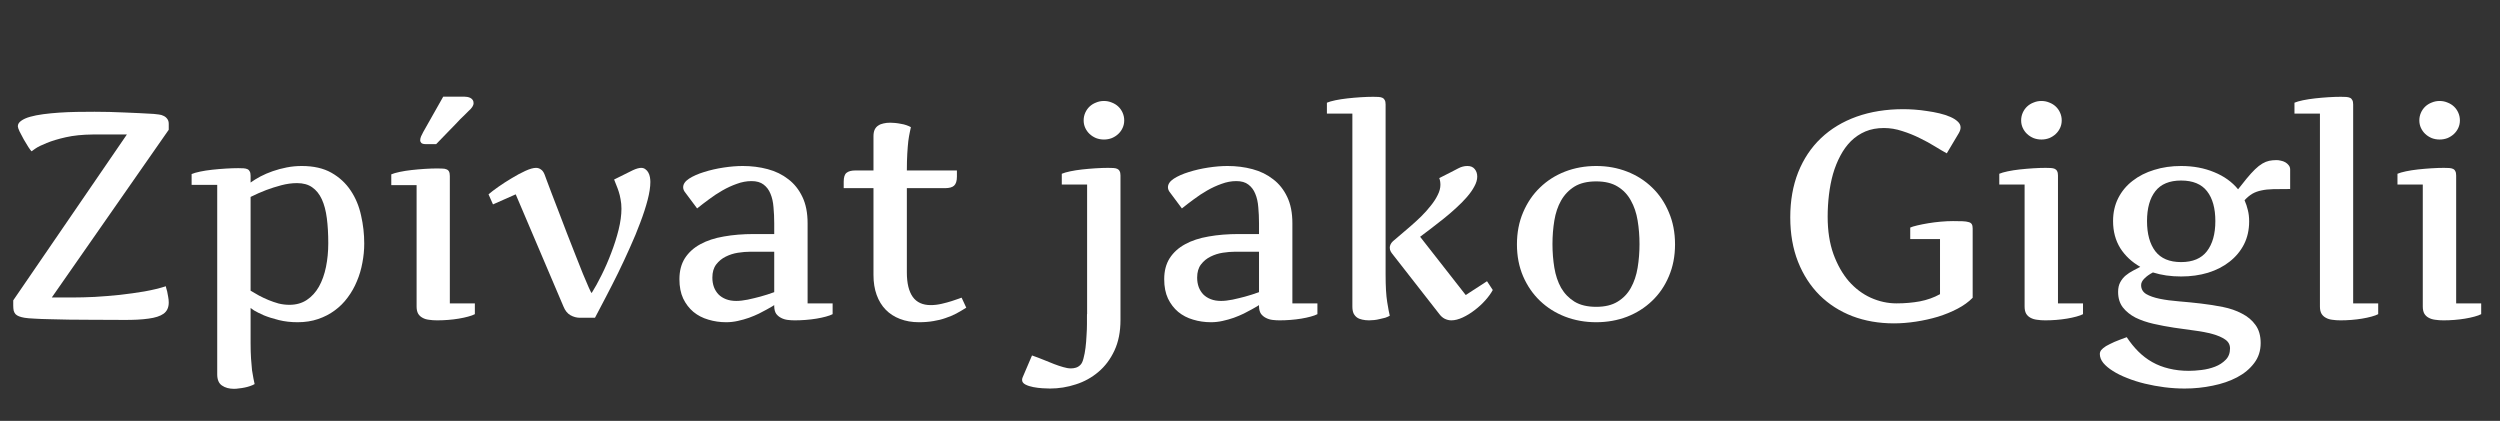
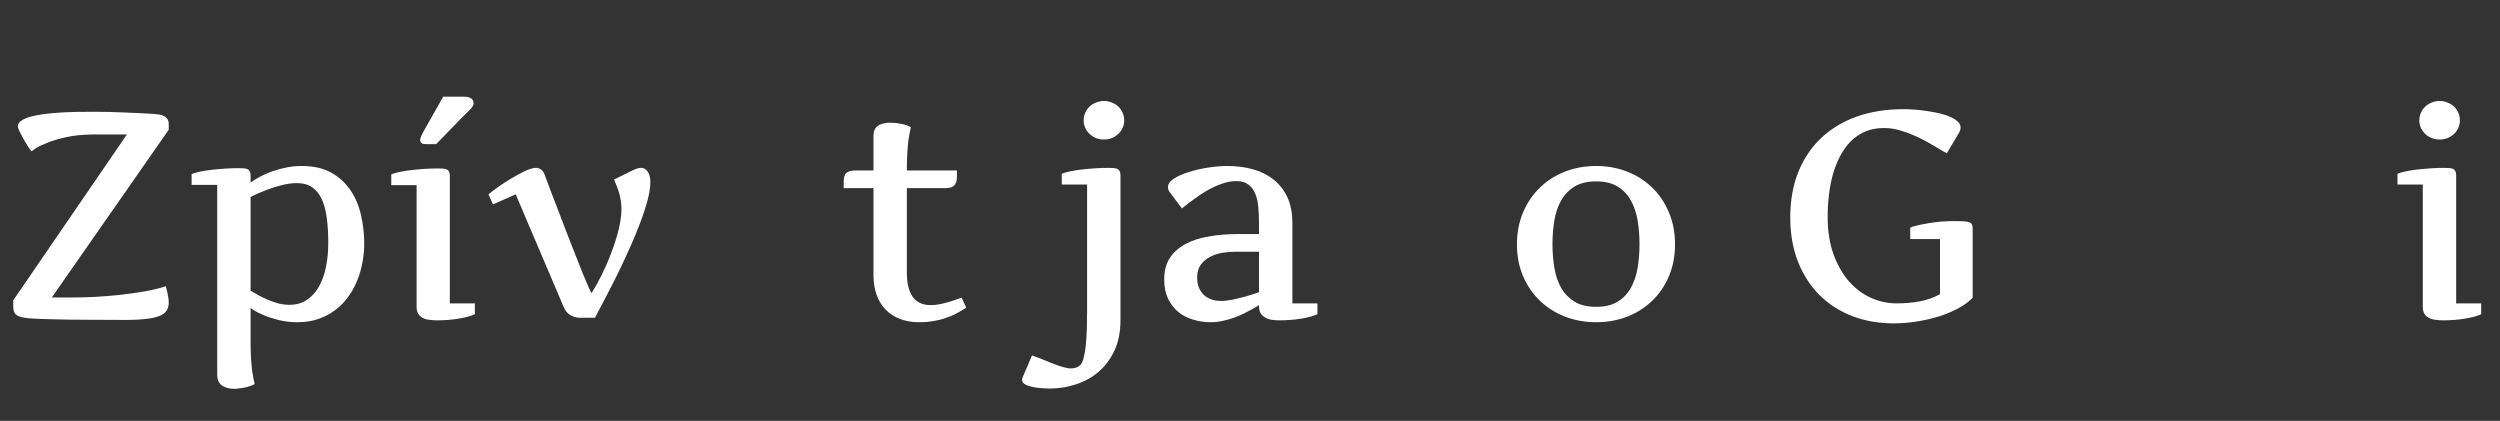
<svg xmlns="http://www.w3.org/2000/svg" width="594" height="100" viewBox="0 0 594 100" fill="none">
  <rect x="0" y="0" width="594" height="100" fill="#333333" stroke="none" />
  <path d="M36.538 27.067C36.925 27.09 37.324 27.136 37.734 27.204C38.167 27.25 38.555 27.364 38.897 27.546C39.238 27.705 39.523 27.945 39.751 28.264C39.979 28.56 40.093 28.947 40.093 29.426V30.827L12.305 70.681H17.329C18.856 70.681 20.588 70.635 22.524 70.544C24.461 70.43 26.432 70.27 28.438 70.065C30.465 69.838 32.425 69.564 34.316 69.245C36.23 68.903 37.928 68.493 39.409 68.015C39.409 68.037 39.432 68.163 39.477 68.391C39.546 68.596 39.626 68.88 39.717 69.245C39.808 69.61 39.888 70.031 39.956 70.51C40.047 70.966 40.093 71.421 40.093 71.877C40.093 73.062 39.683 73.951 38.862 74.543C38.065 75.113 36.868 75.5 35.273 75.705C33.678 75.933 31.707 76.035 29.36 76.013C27.036 75.99 24.336 75.978 21.26 75.978C19.574 75.978 17.922 75.967 16.304 75.944C14.686 75.921 13.182 75.887 11.792 75.842C10.425 75.819 9.217 75.773 8.169 75.705C7.121 75.659 6.335 75.591 5.811 75.5C5.286 75.409 4.854 75.295 4.512 75.158C4.17 75.022 3.896 74.851 3.691 74.645C3.486 74.418 3.338 74.133 3.247 73.791C3.179 73.449 3.145 73.039 3.145 72.561V71.364L30.146 31.955H22.046C19.608 31.978 17.477 32.194 15.654 32.605C13.831 33.015 12.316 33.47 11.108 33.972C9.901 34.45 9.001 34.895 8.408 35.305C7.816 35.715 7.508 35.931 7.485 35.954C7.349 35.817 7.098 35.476 6.733 34.929C6.392 34.359 6.027 33.755 5.64 33.117C5.275 32.456 4.945 31.83 4.648 31.237C4.375 30.645 4.238 30.235 4.238 30.007C4.238 29.506 4.5 29.073 5.024 28.708C5.548 28.321 6.255 28.002 7.144 27.751C8.032 27.5 9.069 27.295 10.254 27.136C11.462 26.976 12.738 26.851 14.082 26.76C15.426 26.669 16.816 26.612 18.252 26.589C19.688 26.566 21.089 26.555 22.456 26.555C24.803 26.555 27.173 26.612 29.565 26.726C31.958 26.817 34.282 26.931 36.538 27.067Z" fill="white" />
  <path d="M59.541 69.074C60.179 69.439 60.851 69.826 61.558 70.236C62.287 70.624 63.039 70.977 63.813 71.296C64.588 71.615 65.386 71.888 66.206 72.116C67.049 72.321 67.904 72.424 68.769 72.424C70.365 72.424 71.743 72.037 72.905 71.262C74.067 70.487 75.024 69.439 75.776 68.117C76.528 66.773 77.087 65.212 77.451 63.435C77.816 61.657 77.998 59.777 77.998 57.795C77.998 55.585 77.884 53.602 77.656 51.848C77.428 50.07 77.03 48.566 76.46 47.336C75.89 46.105 75.127 45.16 74.17 44.499C73.236 43.838 72.039 43.508 70.581 43.508C69.351 43.508 68.097 43.679 66.821 44.02C65.545 44.362 64.36 44.738 63.267 45.148C62.013 45.627 60.772 46.174 59.541 46.789V69.074ZM60.498 91.257C60.179 91.439 59.815 91.599 59.404 91.735C59.017 91.872 58.595 91.986 58.14 92.077C57.707 92.168 57.262 92.237 56.807 92.282C56.374 92.351 55.975 92.385 55.61 92.385C54.448 92.385 53.491 92.123 52.739 91.599C51.987 91.097 51.611 90.209 51.611 88.933V43.918H45.527V41.355C46.006 41.149 46.678 40.956 47.544 40.773C48.41 40.591 49.367 40.443 50.415 40.329C51.463 40.215 52.534 40.124 53.628 40.056C54.722 39.987 55.713 39.953 56.602 39.953C57.08 39.953 57.502 39.965 57.866 39.987C58.231 40.01 58.538 40.078 58.789 40.192C59.04 40.306 59.222 40.489 59.336 40.739C59.473 40.967 59.541 41.309 59.541 41.765V43.371C60.202 42.893 60.977 42.414 61.865 41.935C62.777 41.457 63.757 41.035 64.805 40.671C65.853 40.306 66.958 40.01 68.12 39.782C69.282 39.554 70.478 39.44 71.709 39.44C74.512 39.44 76.859 39.976 78.75 41.047C80.641 42.118 82.168 43.531 83.33 45.285C84.492 47.017 85.312 48.988 85.791 51.198C86.292 53.386 86.543 55.607 86.543 57.863C86.543 59.39 86.395 60.917 86.099 62.443C85.825 63.97 85.392 65.428 84.8 66.818C84.23 68.208 83.501 69.496 82.612 70.681C81.746 71.866 80.721 72.891 79.536 73.757C78.374 74.623 77.052 75.306 75.571 75.808C74.113 76.309 72.495 76.56 70.718 76.56C69.1 76.56 67.607 76.389 66.24 76.047C64.873 75.705 63.688 75.329 62.685 74.919C61.706 74.486 60.931 74.099 60.361 73.757C59.815 73.392 59.541 73.199 59.541 73.176V81.447C59.541 82.86 59.575 84.102 59.644 85.173C59.712 86.244 59.792 87.178 59.883 87.976C59.997 88.773 60.111 89.434 60.225 89.958C60.339 90.505 60.43 90.938 60.498 91.257Z" fill="white" />
  <path d="M105.308 22.966H110.332C110.56 22.966 110.799 22.989 111.05 23.034C111.323 23.08 111.562 23.16 111.768 23.273C111.995 23.387 112.178 23.547 112.314 23.752C112.451 23.934 112.52 24.185 112.52 24.504C112.52 25.074 112.121 25.7 111.323 26.384C111.118 26.589 110.845 26.862 110.503 27.204C110.161 27.523 109.785 27.888 109.375 28.298C108.988 28.708 108.577 29.141 108.145 29.597C107.712 30.052 107.279 30.497 106.846 30.93C105.843 31.978 104.772 33.083 103.633 34.245H101.172C100.671 34.245 100.317 34.154 100.112 33.972C99.93 33.789 99.839 33.573 99.839 33.322C99.839 33.049 99.907 32.741 100.044 32.399C100.203 32.035 100.374 31.693 100.557 31.374L105.308 22.966ZM106.88 72.082H112.827V74.645C112.44 74.851 111.904 75.044 111.221 75.227C110.56 75.409 109.819 75.568 108.999 75.705C108.201 75.842 107.347 75.944 106.436 76.013C105.547 76.081 104.692 76.115 103.872 76.115C103.166 76.115 102.516 76.07 101.924 75.978C101.331 75.91 100.819 75.751 100.386 75.5C99.953 75.272 99.611 74.953 99.36 74.543C99.11 74.11 98.984 73.54 98.984 72.834V43.986H92.969V41.423C93.447 41.218 94.12 41.024 94.985 40.842C95.851 40.66 96.797 40.511 97.822 40.398C98.848 40.283 99.896 40.192 100.967 40.124C102.061 40.056 103.052 40.022 103.94 40.022C104.373 40.022 104.772 40.033 105.137 40.056C105.501 40.056 105.809 40.113 106.06 40.227C106.333 40.318 106.538 40.489 106.675 40.739C106.812 40.99 106.88 41.355 106.88 41.833V72.082Z" fill="white" />
  <path d="M129.404 41.491C129.427 41.537 129.587 41.97 129.883 42.79C130.202 43.61 130.601 44.67 131.079 45.969C131.58 47.268 132.15 48.749 132.788 50.412C133.426 52.075 134.076 53.773 134.736 55.505C135.397 57.214 136.058 58.9 136.719 60.563C137.38 62.227 137.972 63.719 138.496 65.041C139.043 66.34 139.499 67.411 139.863 68.254C140.228 69.097 140.467 69.553 140.581 69.621C141.333 68.436 142.119 67.012 142.939 65.349C143.783 63.662 144.546 61.908 145.229 60.085C145.936 58.262 146.517 56.439 146.973 54.616C147.428 52.77 147.656 51.096 147.656 49.592C147.656 48.794 147.588 48.054 147.451 47.37C147.337 46.687 147.189 46.071 147.007 45.524C146.825 44.955 146.631 44.431 146.426 43.952C146.243 43.474 146.073 43.041 145.913 42.653L150.391 40.432C151.188 40.067 151.838 39.885 152.339 39.885C152.749 39.885 153.091 39.999 153.364 40.227C153.66 40.432 153.888 40.694 154.048 41.013C154.23 41.332 154.355 41.696 154.424 42.106C154.492 42.494 154.526 42.87 154.526 43.234C154.526 44.419 154.31 45.843 153.877 47.507C153.444 49.17 152.863 50.959 152.134 52.873C151.427 54.787 150.607 56.77 149.673 58.82C148.761 60.871 147.816 62.899 146.836 64.904C145.856 66.887 144.888 68.789 143.931 70.612C142.996 72.435 142.142 74.064 141.367 75.5H137.778C137.004 75.5 136.252 75.295 135.522 74.885C134.816 74.475 134.269 73.791 133.882 72.834L122.534 46.174L117.134 48.566L116.074 46.174C116.621 45.695 117.396 45.103 118.398 44.397C119.401 43.69 120.461 43.007 121.577 42.346C122.694 41.662 123.776 41.081 124.824 40.602C125.872 40.124 126.715 39.885 127.354 39.885C127.786 39.885 128.174 40.01 128.516 40.261C128.88 40.489 129.176 40.899 129.404 41.491Z" fill="white" />
-   <path d="M183.955 72.492C183.955 72.492 183.796 72.595 183.477 72.8C183.18 72.982 182.759 73.221 182.212 73.518C181.688 73.814 181.061 74.144 180.332 74.509C179.626 74.851 178.84 75.181 177.974 75.5C177.131 75.796 176.242 76.047 175.308 76.252C174.396 76.457 173.473 76.56 172.539 76.56C171.058 76.56 169.645 76.355 168.301 75.944C166.956 75.557 165.771 74.942 164.746 74.099C163.743 73.255 162.935 72.196 162.319 70.92C161.727 69.644 161.431 68.117 161.431 66.34C161.431 64.38 161.864 62.717 162.729 61.35C163.618 59.982 164.837 58.877 166.387 58.034C167.959 57.168 169.827 56.553 171.992 56.188C174.157 55.801 176.538 55.607 179.136 55.607H183.955V53.044C183.955 51.722 183.898 50.458 183.784 49.25C183.693 48.02 183.454 46.949 183.066 46.037C182.702 45.126 182.155 44.397 181.426 43.85C180.719 43.303 179.762 43.029 178.555 43.029C177.393 43.029 176.23 43.246 175.068 43.679C173.906 44.089 172.767 44.613 171.65 45.251C170.534 45.889 169.463 46.595 168.438 47.37C167.412 48.122 166.478 48.84 165.635 49.523L162.832 45.764C162.49 45.353 162.319 44.932 162.319 44.499C162.319 43.747 162.786 43.063 163.721 42.448C164.678 41.833 165.863 41.309 167.275 40.876C168.711 40.42 170.249 40.067 171.89 39.816C173.53 39.566 175.057 39.44 176.47 39.44C178.566 39.44 180.549 39.691 182.417 40.192C184.285 40.694 185.915 41.491 187.305 42.585C188.717 43.656 189.834 45.057 190.654 46.789C191.475 48.498 191.885 50.583 191.885 53.044V72.082H197.832V74.645C197.445 74.851 196.909 75.044 196.226 75.227C195.565 75.409 194.824 75.568 194.004 75.705C193.184 75.842 192.318 75.944 191.406 76.013C190.518 76.081 189.663 76.115 188.843 76.115C188.296 76.115 187.738 76.081 187.168 76.013C186.598 75.944 186.074 75.785 185.596 75.534C185.14 75.306 184.753 74.987 184.434 74.577C184.137 74.144 183.978 73.563 183.955 72.834V72.492ZM174.932 71.501C175.729 71.501 176.641 71.398 177.666 71.193C178.714 70.966 179.705 70.726 180.64 70.476C181.733 70.179 182.839 69.826 183.955 69.416V59.812H178.213C177.347 59.812 176.39 59.891 175.342 60.051C174.316 60.21 173.348 60.518 172.437 60.974C171.548 61.407 170.796 62.022 170.181 62.819C169.565 63.617 169.258 64.665 169.258 65.964C169.258 66.784 169.383 67.536 169.634 68.22C169.884 68.88 170.249 69.462 170.728 69.963C171.206 70.441 171.799 70.817 172.505 71.091C173.211 71.364 174.02 71.501 174.932 71.501Z" fill="white" />
  <path d="M227.363 40.5V41.97C227.363 42.995 227.135 43.713 226.68 44.123C226.247 44.51 225.54 44.704 224.561 44.704H215.469V64.733C215.469 67.285 215.936 69.222 216.87 70.544C217.804 71.843 219.229 72.492 221.143 72.492C221.986 72.492 222.852 72.39 223.74 72.185C224.629 71.98 225.426 71.763 226.133 71.535C226.839 71.307 227.409 71.114 227.842 70.954C228.298 70.772 228.514 70.704 228.491 70.749L229.585 73.107C228.787 73.609 227.99 74.076 227.192 74.509C226.395 74.919 225.552 75.272 224.663 75.568C223.774 75.887 222.817 76.127 221.792 76.286C220.767 76.468 219.616 76.56 218.34 76.56C216.676 76.56 215.173 76.297 213.828 75.773C212.507 75.272 211.379 74.543 210.444 73.586C209.51 72.629 208.792 71.455 208.291 70.065C207.79 68.675 207.539 67.103 207.539 65.349V44.704H200.464V43.166C200.464 42.141 200.68 41.446 201.113 41.081C201.569 40.694 202.287 40.5 203.267 40.5H207.539V32.365C207.539 31.75 207.63 31.237 207.812 30.827C208.018 30.394 208.302 30.064 208.667 29.836C209.032 29.585 209.453 29.414 209.932 29.323C210.41 29.209 210.946 29.152 211.538 29.152C211.903 29.152 212.301 29.175 212.734 29.221C213.19 29.266 213.634 29.335 214.067 29.426C214.523 29.494 214.945 29.597 215.332 29.733C215.742 29.87 216.107 30.03 216.426 30.212C216.357 30.531 216.266 30.964 216.152 31.511C216.038 32.035 215.924 32.707 215.811 33.527C215.719 34.348 215.64 35.339 215.571 36.501C215.503 37.64 215.469 38.973 215.469 40.5H227.363Z" fill="white" />
  <path d="M266.226 76.047C266.226 78.827 265.747 81.242 264.79 83.293C263.833 85.344 262.568 87.03 260.996 88.352C259.424 89.696 257.635 90.687 255.63 91.325C253.625 91.986 251.574 92.316 249.478 92.316C249.022 92.316 248.429 92.294 247.7 92.248C246.948 92.203 246.219 92.111 245.513 91.975C244.784 91.838 244.157 91.633 243.633 91.359C243.109 91.086 242.847 90.721 242.847 90.266C242.847 90.152 242.858 90.049 242.881 89.958C242.904 89.867 242.938 89.764 242.983 89.65L245.205 84.455C246.185 84.797 247.119 85.15 248.008 85.515C248.874 85.879 249.694 86.21 250.469 86.506C251.243 86.802 251.961 87.041 252.622 87.224C253.283 87.429 253.898 87.531 254.468 87.531C254.878 87.531 255.265 87.474 255.63 87.36C256.017 87.246 256.37 87.03 256.689 86.711C257.008 86.415 257.259 85.891 257.441 85.139C257.646 84.387 257.806 83.544 257.92 82.609C258.034 81.675 258.114 80.707 258.159 79.704C258.228 78.724 258.262 77.836 258.262 77.038C258.285 76.263 258.285 75.648 258.262 75.192C258.262 74.714 258.273 74.532 258.296 74.645V43.85H252.28V41.286C252.759 41.081 253.431 40.887 254.297 40.705C255.163 40.523 256.108 40.375 257.134 40.261C258.182 40.147 259.242 40.056 260.312 39.987C261.406 39.919 262.397 39.885 263.286 39.885C263.765 39.885 264.186 39.896 264.551 39.919C264.915 39.942 265.223 40.01 265.474 40.124C265.724 40.238 265.907 40.42 266.021 40.671C266.157 40.899 266.226 41.241 266.226 41.696V76.047ZM257.476 28.605C257.476 27.967 257.601 27.364 257.852 26.794C258.102 26.224 258.444 25.734 258.877 25.324C259.31 24.914 259.823 24.595 260.415 24.367C261.007 24.116 261.634 23.991 262.295 23.991C262.956 23.991 263.582 24.116 264.175 24.367C264.767 24.595 265.28 24.914 265.713 25.324C266.146 25.734 266.488 26.224 266.738 26.794C266.989 27.364 267.114 27.967 267.114 28.605C267.114 29.244 266.989 29.836 266.738 30.383C266.488 30.93 266.146 31.408 265.713 31.818C265.28 32.228 264.767 32.559 264.175 32.81C263.582 33.037 262.956 33.151 262.295 33.151C261.634 33.151 261.007 33.037 260.415 32.81C259.823 32.559 259.31 32.228 258.877 31.818C258.444 31.408 258.102 30.93 257.852 30.383C257.601 29.836 257.476 29.244 257.476 28.605Z" fill="white" />
  <path d="M299.141 72.492C299.141 72.492 298.981 72.595 298.662 72.8C298.366 72.982 297.944 73.221 297.397 73.518C296.873 73.814 296.247 74.144 295.518 74.509C294.811 74.851 294.025 75.181 293.159 75.5C292.316 75.796 291.427 76.047 290.493 76.252C289.582 76.457 288.659 76.56 287.725 76.56C286.243 76.56 284.831 76.355 283.486 75.944C282.142 75.557 280.957 74.942 279.932 74.099C278.929 73.255 278.12 72.196 277.505 70.92C276.912 69.644 276.616 68.117 276.616 66.34C276.616 64.38 277.049 62.717 277.915 61.35C278.804 59.982 280.023 58.877 281.572 58.034C283.145 57.168 285.013 56.553 287.178 56.188C289.342 55.801 291.724 55.607 294.321 55.607H299.141V53.044C299.141 51.722 299.084 50.458 298.97 49.25C298.879 48.02 298.639 46.949 298.252 46.037C297.887 45.126 297.34 44.397 296.611 43.85C295.905 43.303 294.948 43.029 293.74 43.029C292.578 43.029 291.416 43.246 290.254 43.679C289.092 44.089 287.952 44.613 286.836 45.251C285.719 45.889 284.648 46.595 283.623 47.37C282.598 48.122 281.663 48.84 280.82 49.523L278.018 45.764C277.676 45.353 277.505 44.932 277.505 44.499C277.505 43.747 277.972 43.063 278.906 42.448C279.863 41.833 281.048 41.309 282.461 40.876C283.896 40.42 285.435 40.067 287.075 39.816C288.716 39.566 290.243 39.44 291.655 39.44C293.752 39.44 295.734 39.691 297.603 40.192C299.471 40.694 301.1 41.491 302.49 42.585C303.903 43.656 305.02 45.057 305.84 46.789C306.66 48.498 307.07 50.583 307.07 53.044V72.082H313.018V74.645C312.63 74.851 312.095 75.044 311.411 75.227C310.75 75.409 310.01 75.568 309.189 75.705C308.369 75.842 307.503 75.944 306.592 76.013C305.703 76.081 304.849 76.115 304.028 76.115C303.481 76.115 302.923 76.081 302.354 76.013C301.784 75.944 301.26 75.785 300.781 75.534C300.326 75.306 299.938 74.987 299.619 74.577C299.323 74.144 299.163 73.563 299.141 72.834V72.492ZM290.117 71.501C290.915 71.501 291.826 71.398 292.852 71.193C293.9 70.966 294.891 70.726 295.825 70.476C296.919 70.179 298.024 69.826 299.141 69.416V59.812H293.398C292.533 59.812 291.576 59.891 290.527 60.051C289.502 60.21 288.534 60.518 287.622 60.974C286.733 61.407 285.981 62.022 285.366 62.819C284.751 63.617 284.443 64.665 284.443 65.964C284.443 66.784 284.569 67.536 284.819 68.22C285.07 68.88 285.435 69.462 285.913 69.963C286.392 70.441 286.984 70.817 287.69 71.091C288.397 71.364 289.206 71.501 290.117 71.501Z" fill="white" />
-   <path d="M315.273 26.999V24.401C315.752 24.196 316.424 24.003 317.29 23.82C318.179 23.638 319.136 23.49 320.161 23.376C321.187 23.262 322.235 23.171 323.306 23.102C324.399 23.034 325.391 23 326.279 23C326.758 23 327.179 23.011 327.544 23.034C327.909 23.057 328.216 23.125 328.467 23.239C328.717 23.353 328.9 23.535 329.014 23.786C329.15 24.014 329.219 24.356 329.219 24.811V65.212C329.219 68.015 329.344 70.191 329.595 71.74C329.845 73.29 330.05 74.383 330.21 75.022C329.891 75.204 329.526 75.363 329.116 75.5C328.706 75.614 328.273 75.716 327.817 75.808C327.384 75.921 326.94 76.001 326.484 76.047C326.051 76.092 325.653 76.115 325.288 76.115C324.718 76.115 324.183 76.058 323.682 75.944C323.203 75.853 322.782 75.682 322.417 75.432C322.075 75.181 321.802 74.851 321.597 74.44C321.414 74.007 321.323 73.472 321.323 72.834V26.999H315.273ZM350.991 41.97C350.991 42.699 350.763 43.474 350.308 44.294C349.875 45.114 349.282 45.957 348.53 46.823C347.801 47.666 346.958 48.521 346.001 49.387C345.067 50.253 344.087 51.096 343.062 51.916C342.059 52.714 341.068 53.488 340.088 54.24C339.108 54.969 338.219 55.642 337.422 56.257L348.257 70.1L353.315 66.818L354.683 68.903C354.272 69.678 353.68 70.498 352.905 71.364C352.153 72.207 351.31 72.982 350.376 73.689C349.465 74.395 348.519 74.976 347.539 75.432C346.559 75.887 345.659 76.115 344.839 76.115C344.315 76.115 343.791 75.99 343.267 75.739C342.765 75.489 342.31 75.079 341.899 74.509L330.688 60.153C330.597 60.039 330.518 59.914 330.449 59.777C330.29 59.504 330.21 59.196 330.21 58.855C330.21 58.604 330.267 58.353 330.381 58.102C330.495 57.829 330.688 57.567 330.962 57.316C331.44 56.883 332.056 56.359 332.808 55.744C333.56 55.129 334.346 54.457 335.166 53.727C336.009 52.998 336.852 52.224 337.695 51.403C338.538 50.56 339.29 49.717 339.951 48.874C340.635 48.031 341.182 47.188 341.592 46.345C342.025 45.502 342.241 44.693 342.241 43.918C342.241 43.303 342.15 42.767 341.968 42.312C343.13 41.742 344.053 41.275 344.736 40.91C345.443 40.523 346.012 40.227 346.445 40.022C346.878 39.794 347.254 39.645 347.573 39.577C347.892 39.486 348.257 39.44 348.667 39.44C349.442 39.44 350.023 39.691 350.41 40.192C350.798 40.671 350.991 41.263 350.991 41.97Z" fill="white" />
  <path d="M397.988 58.068C397.988 60.848 397.498 63.378 396.519 65.656C395.562 67.935 394.229 69.883 392.52 71.501C390.833 73.119 388.851 74.372 386.572 75.261C384.294 76.127 381.855 76.56 379.258 76.56C376.615 76.56 374.142 76.115 371.841 75.227C369.562 74.338 367.58 73.085 365.894 71.467C364.207 69.849 362.874 67.912 361.895 65.656C360.915 63.378 360.425 60.848 360.425 58.068C360.425 55.266 360.915 52.725 361.895 50.446C362.874 48.145 364.207 46.185 365.894 44.567C367.58 42.927 369.562 41.662 371.841 40.773C374.142 39.885 376.615 39.44 379.258 39.44C381.878 39.44 384.328 39.885 386.606 40.773C388.885 41.662 390.868 42.927 392.554 44.567C394.24 46.185 395.562 48.145 396.519 50.446C397.498 52.725 397.988 55.266 397.988 58.068ZM368.867 58C368.867 59.937 369.015 61.805 369.312 63.605C369.608 65.406 370.143 67.001 370.918 68.391C371.715 69.758 372.775 70.852 374.097 71.672C375.441 72.492 377.161 72.902 379.258 72.902C381.331 72.902 383.029 72.492 384.351 71.672C385.695 70.852 386.743 69.758 387.495 68.391C388.27 67.001 388.805 65.406 389.102 63.605C389.398 61.805 389.546 59.937 389.546 58C389.546 56.063 389.398 54.195 389.102 52.395C388.805 50.594 388.27 49.011 387.495 47.644C386.743 46.254 385.695 45.148 384.351 44.328C383.029 43.508 381.331 43.098 379.258 43.098C377.161 43.098 375.441 43.508 374.097 44.328C372.775 45.148 371.715 46.254 370.918 47.644C370.143 49.011 369.608 50.594 369.312 52.395C369.015 54.195 368.867 56.063 368.867 58Z" fill="white" />
  <path d="M434.253 51.506C434.253 54.855 434.709 57.806 435.62 60.358C436.554 62.91 437.773 65.064 439.277 66.818C440.804 68.55 442.547 69.86 444.507 70.749C446.489 71.638 448.529 72.082 450.625 72.082C452.562 72.082 454.408 71.922 456.162 71.603C457.917 71.262 459.512 70.692 460.947 69.894V56.804H453.872V54.069C454.214 53.91 454.772 53.739 455.547 53.557C456.322 53.374 457.188 53.203 458.145 53.044C459.102 52.884 460.093 52.759 461.118 52.668C462.166 52.577 463.135 52.531 464.023 52.531C464.935 52.531 465.687 52.543 466.279 52.565C466.895 52.588 467.384 52.657 467.749 52.77C468.114 52.862 468.364 53.033 468.501 53.283C468.638 53.511 468.706 53.842 468.706 54.274V70.749C467.749 71.729 466.553 72.595 465.117 73.347C463.682 74.099 462.121 74.737 460.435 75.261C458.748 75.762 457.005 76.149 455.205 76.423C453.405 76.696 451.673 76.833 450.01 76.833C446.432 76.833 443.14 76.263 440.132 75.124C437.124 73.962 434.526 72.299 432.339 70.134C430.151 67.946 428.442 65.303 427.212 62.204C425.981 59.082 425.366 55.562 425.366 51.643C425.366 47.678 425.993 44.112 427.246 40.944C428.522 37.754 430.322 35.054 432.646 32.844C434.993 30.611 437.819 28.902 441.123 27.717C444.45 26.532 448.164 25.939 452.266 25.939C453.04 25.939 453.918 25.974 454.897 26.042C455.877 26.11 456.868 26.224 457.871 26.384C458.874 26.52 459.854 26.703 460.811 26.931C461.768 27.159 462.611 27.432 463.34 27.751C464.092 28.07 464.696 28.446 465.151 28.879C465.607 29.289 465.835 29.756 465.835 30.28C465.835 30.69 465.698 31.135 465.425 31.613L462.554 36.433C461.802 36.023 460.868 35.476 459.751 34.792C458.657 34.108 457.45 33.448 456.128 32.81C454.806 32.149 453.416 31.59 451.958 31.135C450.522 30.656 449.076 30.417 447.617 30.417C445.977 30.417 444.507 30.69 443.208 31.237C441.932 31.784 440.793 32.547 439.79 33.527C438.81 34.507 437.967 35.669 437.261 37.014C436.554 38.335 435.973 39.782 435.518 41.355C435.085 42.904 434.766 44.545 434.561 46.276C434.355 48.008 434.253 49.751 434.253 51.506Z" fill="white" />
-   <path d="M488.975 72.082H494.922V74.645C494.535 74.851 493.999 75.044 493.315 75.227C492.655 75.409 491.914 75.568 491.094 75.705C490.273 75.842 489.419 75.944 488.53 76.013C487.642 76.081 486.787 76.115 485.967 76.115C485.26 76.115 484.611 76.07 484.019 75.978C483.426 75.91 482.902 75.751 482.446 75.5C482.013 75.272 481.672 74.953 481.421 74.543C481.17 74.11 481.045 73.54 481.045 72.834V43.85H475.029V41.286C475.508 41.081 476.18 40.887 477.046 40.705C477.912 40.523 478.857 40.375 479.883 40.261C480.931 40.147 481.991 40.056 483.062 39.987C484.155 39.919 485.146 39.885 486.035 39.885C486.514 39.885 486.935 39.896 487.3 39.919C487.664 39.942 487.972 40.01 488.223 40.124C488.473 40.238 488.656 40.42 488.77 40.671C488.906 40.899 488.975 41.241 488.975 41.696V72.082ZM480.225 28.605C480.225 27.967 480.35 27.364 480.601 26.794C480.851 26.224 481.193 25.734 481.626 25.324C482.059 24.914 482.572 24.595 483.164 24.367C483.757 24.116 484.383 23.991 485.044 23.991C485.705 23.991 486.331 24.116 486.924 24.367C487.516 24.595 488.029 24.914 488.462 25.324C488.895 25.734 489.237 26.224 489.487 26.794C489.738 27.364 489.863 27.967 489.863 28.605C489.863 29.244 489.738 29.836 489.487 30.383C489.237 30.93 488.895 31.408 488.462 31.818C488.029 32.228 487.516 32.559 486.924 32.81C486.331 33.037 485.705 33.151 485.044 33.151C484.383 33.151 483.757 33.037 483.164 32.81C482.572 32.559 482.059 32.228 481.626 31.818C481.193 31.408 480.851 30.93 480.601 30.383C480.35 29.836 480.225 29.244 480.225 28.605Z" fill="white" />
-   <path d="M510.132 52.531C510.132 55.585 510.793 57.977 512.114 59.709C513.436 61.418 515.475 62.273 518.232 62.273C520.99 62.273 523.029 61.418 524.351 59.709C525.695 57.977 526.367 55.585 526.367 52.531C526.367 49.478 525.706 47.108 524.385 45.422C523.063 43.736 521.012 42.893 518.232 42.893C515.475 42.893 513.436 43.736 512.114 45.422C510.793 47.108 510.132 49.478 510.132 52.531ZM505.312 80.114C506.156 81.39 507.067 82.518 508.047 83.498C509.049 84.501 510.155 85.344 511.362 86.027C512.57 86.711 513.892 87.224 515.327 87.565C516.785 87.93 518.369 88.112 520.078 88.112C520.967 88.112 521.969 88.044 523.086 87.907C524.225 87.77 525.296 87.508 526.299 87.121C527.301 86.734 528.145 86.187 528.828 85.481C529.512 84.797 529.854 83.897 529.854 82.78C529.854 81.892 529.466 81.185 528.691 80.661C527.939 80.137 526.937 79.704 525.684 79.362C524.453 79.02 523.04 78.747 521.445 78.542C519.85 78.337 518.221 78.109 516.558 77.858C514.894 77.608 513.265 77.3 511.67 76.936C510.075 76.571 508.651 76.081 507.397 75.466C506.167 74.828 505.164 74.019 504.39 73.039C503.638 72.059 503.262 70.829 503.262 69.348C503.262 68.436 503.433 67.673 503.774 67.058C504.116 66.42 504.549 65.884 505.073 65.451C505.597 65.018 506.167 64.642 506.782 64.323C507.397 64.004 507.979 63.697 508.525 63.4C506.52 62.261 504.937 60.78 503.774 58.957C502.635 57.111 502.065 54.969 502.065 52.531C502.065 50.503 502.476 48.68 503.296 47.062C504.116 45.445 505.256 44.078 506.714 42.961C508.172 41.822 509.881 40.956 511.841 40.363C513.8 39.748 515.931 39.44 518.232 39.44C521.126 39.44 523.747 39.93 526.094 40.91C528.441 41.867 530.332 43.223 531.768 44.977L533.784 42.448C534.536 41.537 535.208 40.796 535.801 40.227C536.416 39.634 536.997 39.178 537.544 38.859C538.091 38.54 538.626 38.324 539.15 38.21C539.697 38.096 540.29 38.039 540.928 38.039C541.224 38.039 541.554 38.085 541.919 38.176C542.306 38.244 542.66 38.37 542.979 38.552C543.298 38.734 543.571 38.973 543.799 39.27C544.027 39.543 544.141 39.885 544.141 40.295V44.909C542.568 44.909 541.235 44.921 540.142 44.943C539.048 44.966 538.102 45.069 537.305 45.251C536.507 45.41 535.789 45.672 535.151 46.037C534.536 46.402 533.921 46.914 533.306 47.575C533.647 48.35 533.91 49.136 534.092 49.934C534.297 50.731 534.399 51.62 534.399 52.6C534.399 54.628 533.989 56.45 533.169 58.068C532.349 59.663 531.209 61.031 529.751 62.17C528.315 63.309 526.606 64.186 524.624 64.802C522.664 65.394 520.534 65.69 518.232 65.69C517.002 65.69 515.828 65.611 514.712 65.451C513.618 65.292 512.559 65.052 511.533 64.733C510.667 65.189 509.984 65.679 509.482 66.203C508.981 66.704 508.73 67.217 508.73 67.741C508.73 68.653 509.129 69.359 509.927 69.86C510.747 70.339 511.818 70.715 513.14 70.988C514.484 71.262 516.011 71.467 517.72 71.603C519.429 71.74 521.16 71.911 522.915 72.116C524.692 72.321 526.436 72.595 528.145 72.936C529.854 73.278 531.369 73.802 532.69 74.509C534.035 75.192 535.106 76.092 535.903 77.209C536.724 78.326 537.134 79.761 537.134 81.516C537.134 83.338 536.621 84.922 535.596 86.267C534.57 87.634 533.215 88.762 531.528 89.65C529.842 90.539 527.917 91.2 525.752 91.633C523.587 92.088 521.366 92.316 519.087 92.316C517.492 92.316 515.885 92.214 514.268 92.009C512.673 91.804 511.123 91.519 509.619 91.154C508.115 90.79 506.714 90.345 505.415 89.821C504.116 89.32 502.988 88.762 502.031 88.147C501.074 87.554 500.311 86.916 499.741 86.232C499.194 85.549 498.921 84.842 498.921 84.113C498.921 83.772 499.035 83.453 499.263 83.156C499.513 82.86 499.889 82.552 500.391 82.233C500.915 81.937 501.576 81.607 502.373 81.242C503.193 80.9 504.173 80.524 505.312 80.114Z" fill="white" />
-   <path d="M559.111 72.082H565.059V74.645C564.671 74.851 564.136 75.044 563.452 75.227C562.791 75.409 562.051 75.568 561.23 75.705C560.41 75.842 559.556 75.944 558.667 76.013C557.778 76.081 556.924 76.115 556.104 76.115C555.397 76.115 554.748 76.07 554.155 75.978C553.563 75.91 553.05 75.751 552.617 75.5C552.184 75.272 551.842 74.953 551.592 74.543C551.341 74.11 551.216 73.54 551.216 72.834V26.999H545.166V24.401C545.645 24.196 546.317 24.003 547.183 23.82C548.071 23.638 549.028 23.49 550.054 23.376C551.079 23.262 552.127 23.171 553.198 23.102C554.292 23.034 555.283 23 556.172 23C556.65 23 557.072 23.011 557.437 23.034C557.801 23.057 558.109 23.125 558.359 23.239C558.61 23.353 558.792 23.535 558.906 23.786C559.043 24.014 559.111 24.356 559.111 24.811V72.082Z" fill="white" />
  <path d="M583.584 72.082H589.531V74.645C589.144 74.851 588.608 75.044 587.925 75.227C587.264 75.409 586.523 75.568 585.703 75.705C584.883 75.842 584.028 75.944 583.14 76.013C582.251 76.081 581.396 76.115 580.576 76.115C579.87 76.115 579.22 76.07 578.628 75.978C578.035 75.91 577.511 75.751 577.056 75.5C576.623 75.272 576.281 74.953 576.03 74.543C575.78 74.11 575.654 73.54 575.654 72.834V43.85H569.639V41.286C570.117 41.081 570.789 40.887 571.655 40.705C572.521 40.523 573.467 40.375 574.492 40.261C575.54 40.147 576.6 40.056 577.671 39.987C578.765 39.919 579.756 39.885 580.645 39.885C581.123 39.885 581.545 39.896 581.909 39.919C582.274 39.942 582.581 40.01 582.832 40.124C583.083 40.238 583.265 40.42 583.379 40.671C583.516 40.899 583.584 41.241 583.584 41.696V72.082ZM574.834 28.605C574.834 27.967 574.959 27.364 575.21 26.794C575.461 26.224 575.802 25.734 576.235 25.324C576.668 24.914 577.181 24.595 577.773 24.367C578.366 24.116 578.993 23.991 579.653 23.991C580.314 23.991 580.941 24.116 581.533 24.367C582.126 24.595 582.638 24.914 583.071 25.324C583.504 25.734 583.846 26.224 584.097 26.794C584.347 27.364 584.473 27.967 584.473 28.605C584.473 29.244 584.347 29.836 584.097 30.383C583.846 30.93 583.504 31.408 583.071 31.818C582.638 32.228 582.126 32.559 581.533 32.81C580.941 33.037 580.314 33.151 579.653 33.151C578.993 33.151 578.366 33.037 577.773 32.81C577.181 32.559 576.668 32.228 576.235 31.818C575.802 31.408 575.461 30.93 575.21 30.383C574.959 29.836 574.834 29.244 574.834 28.605Z" fill="white" />
</svg>